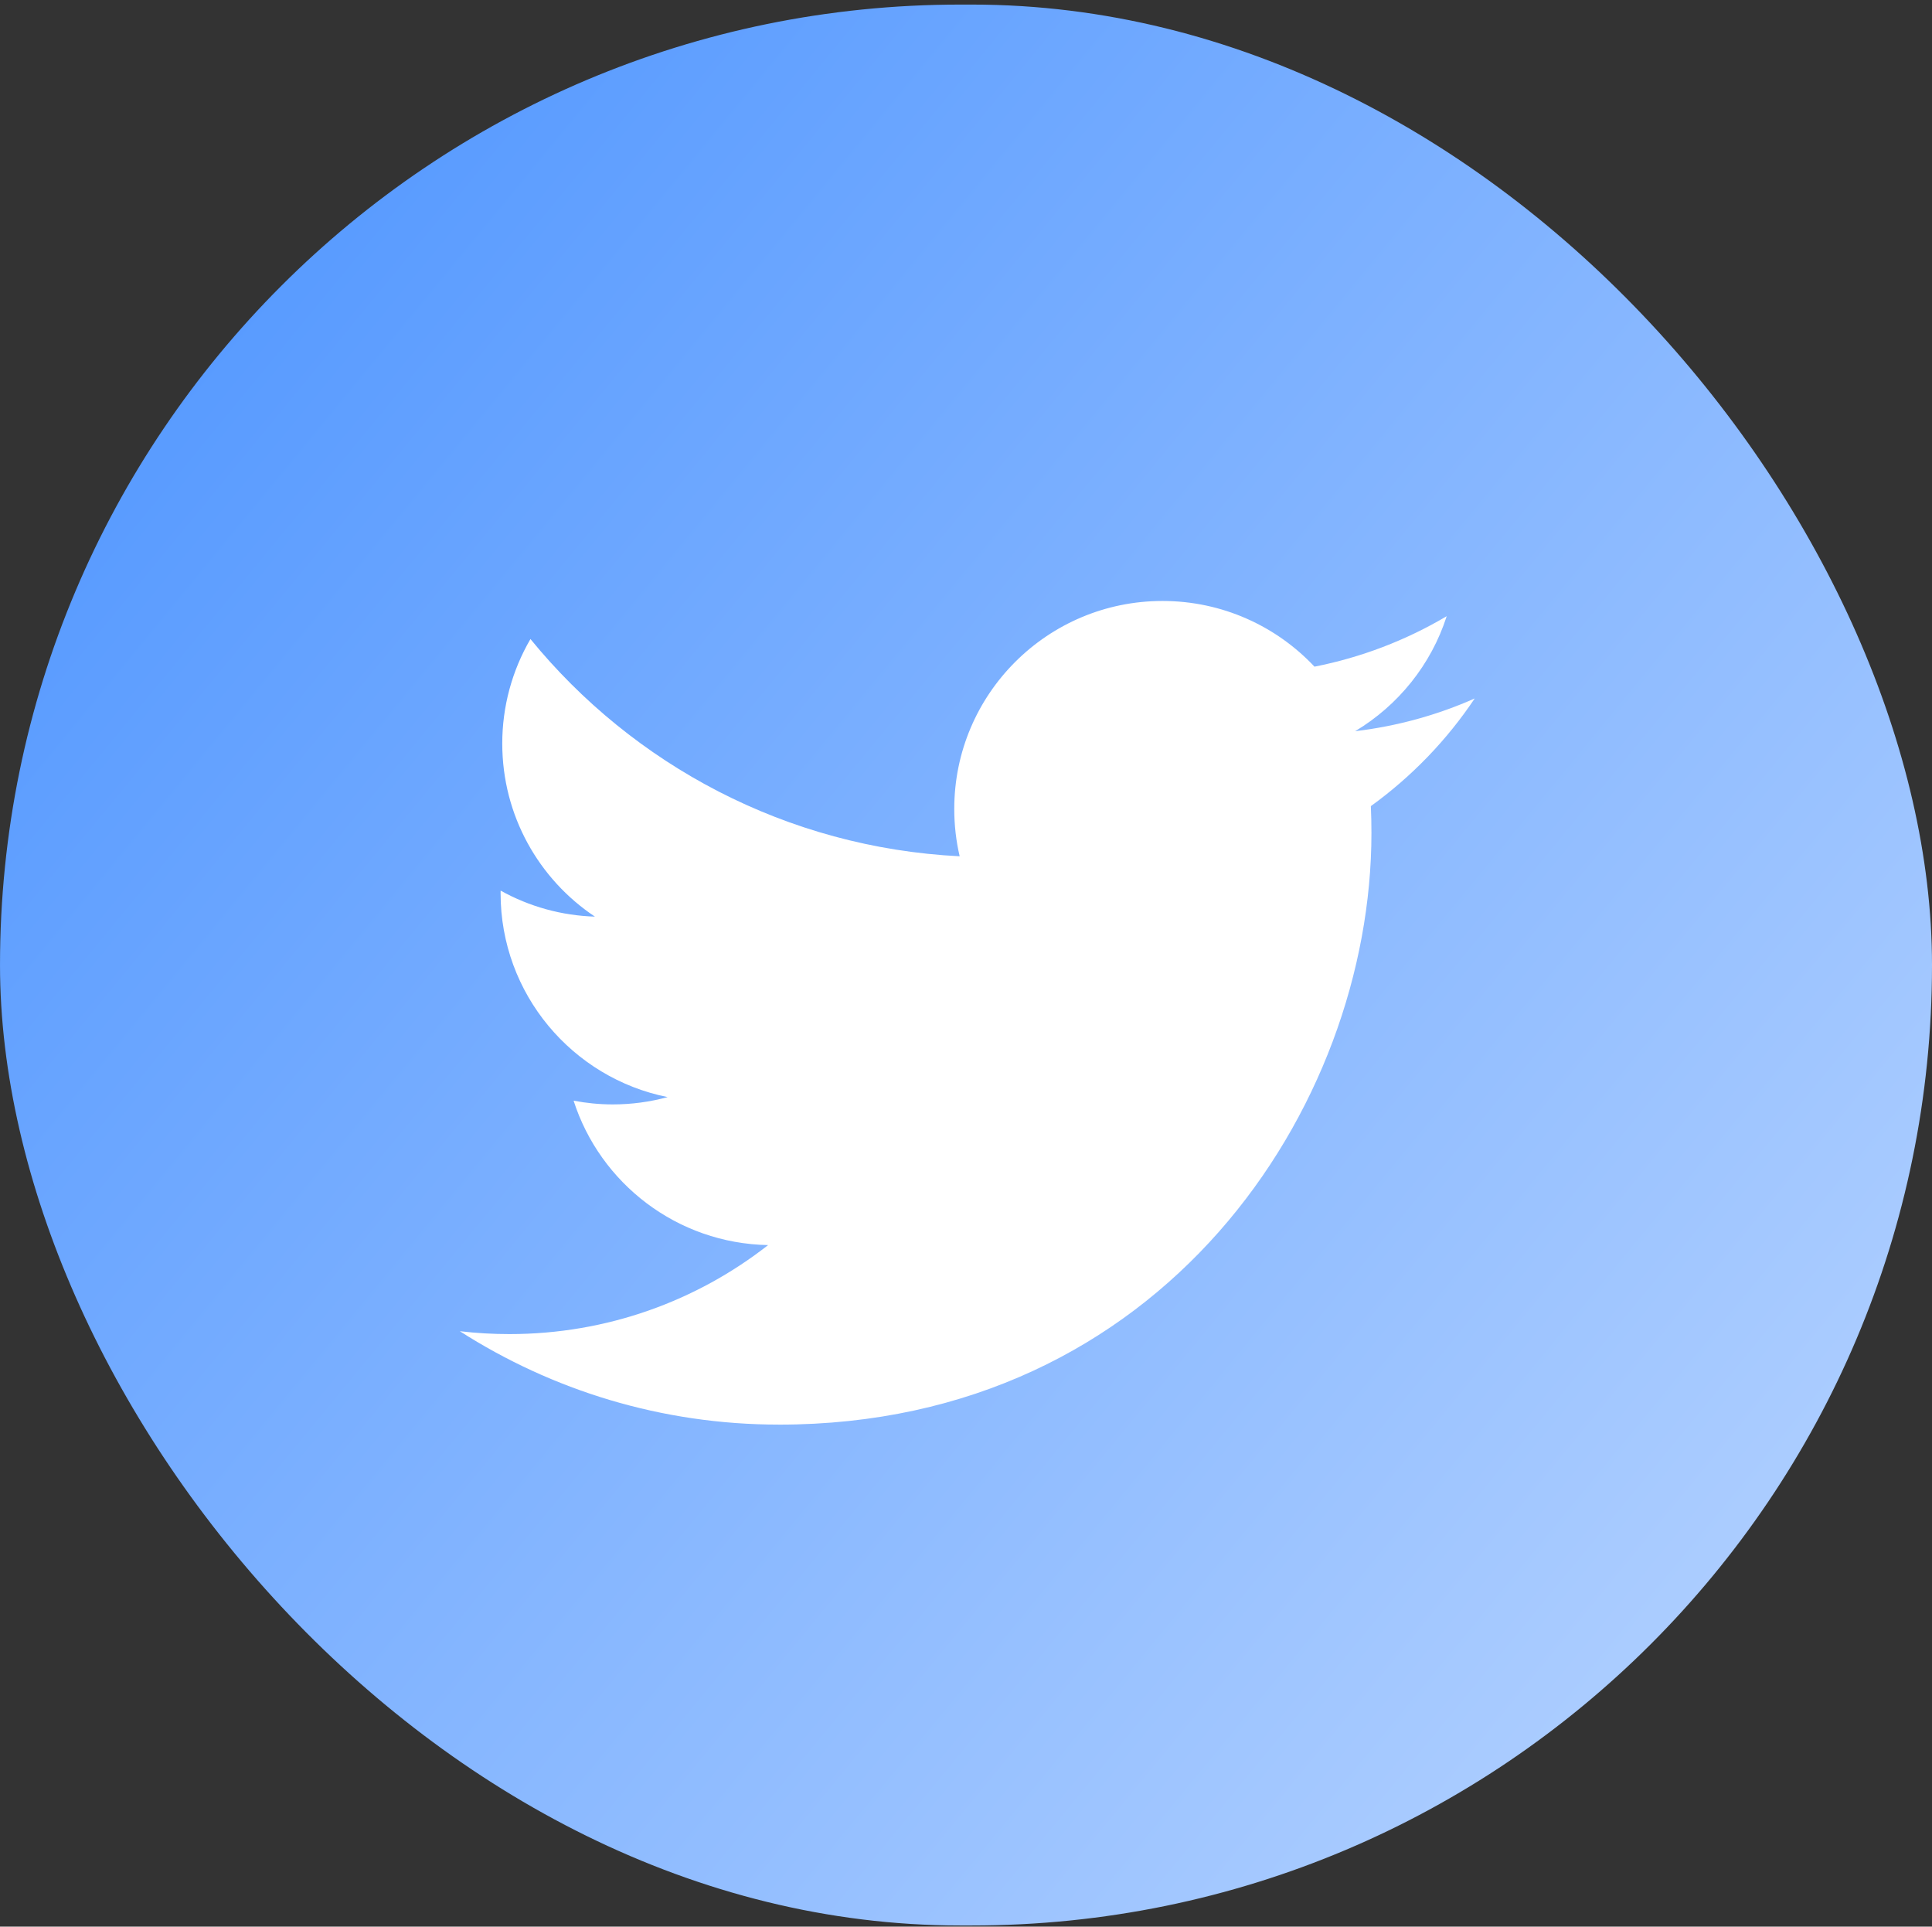
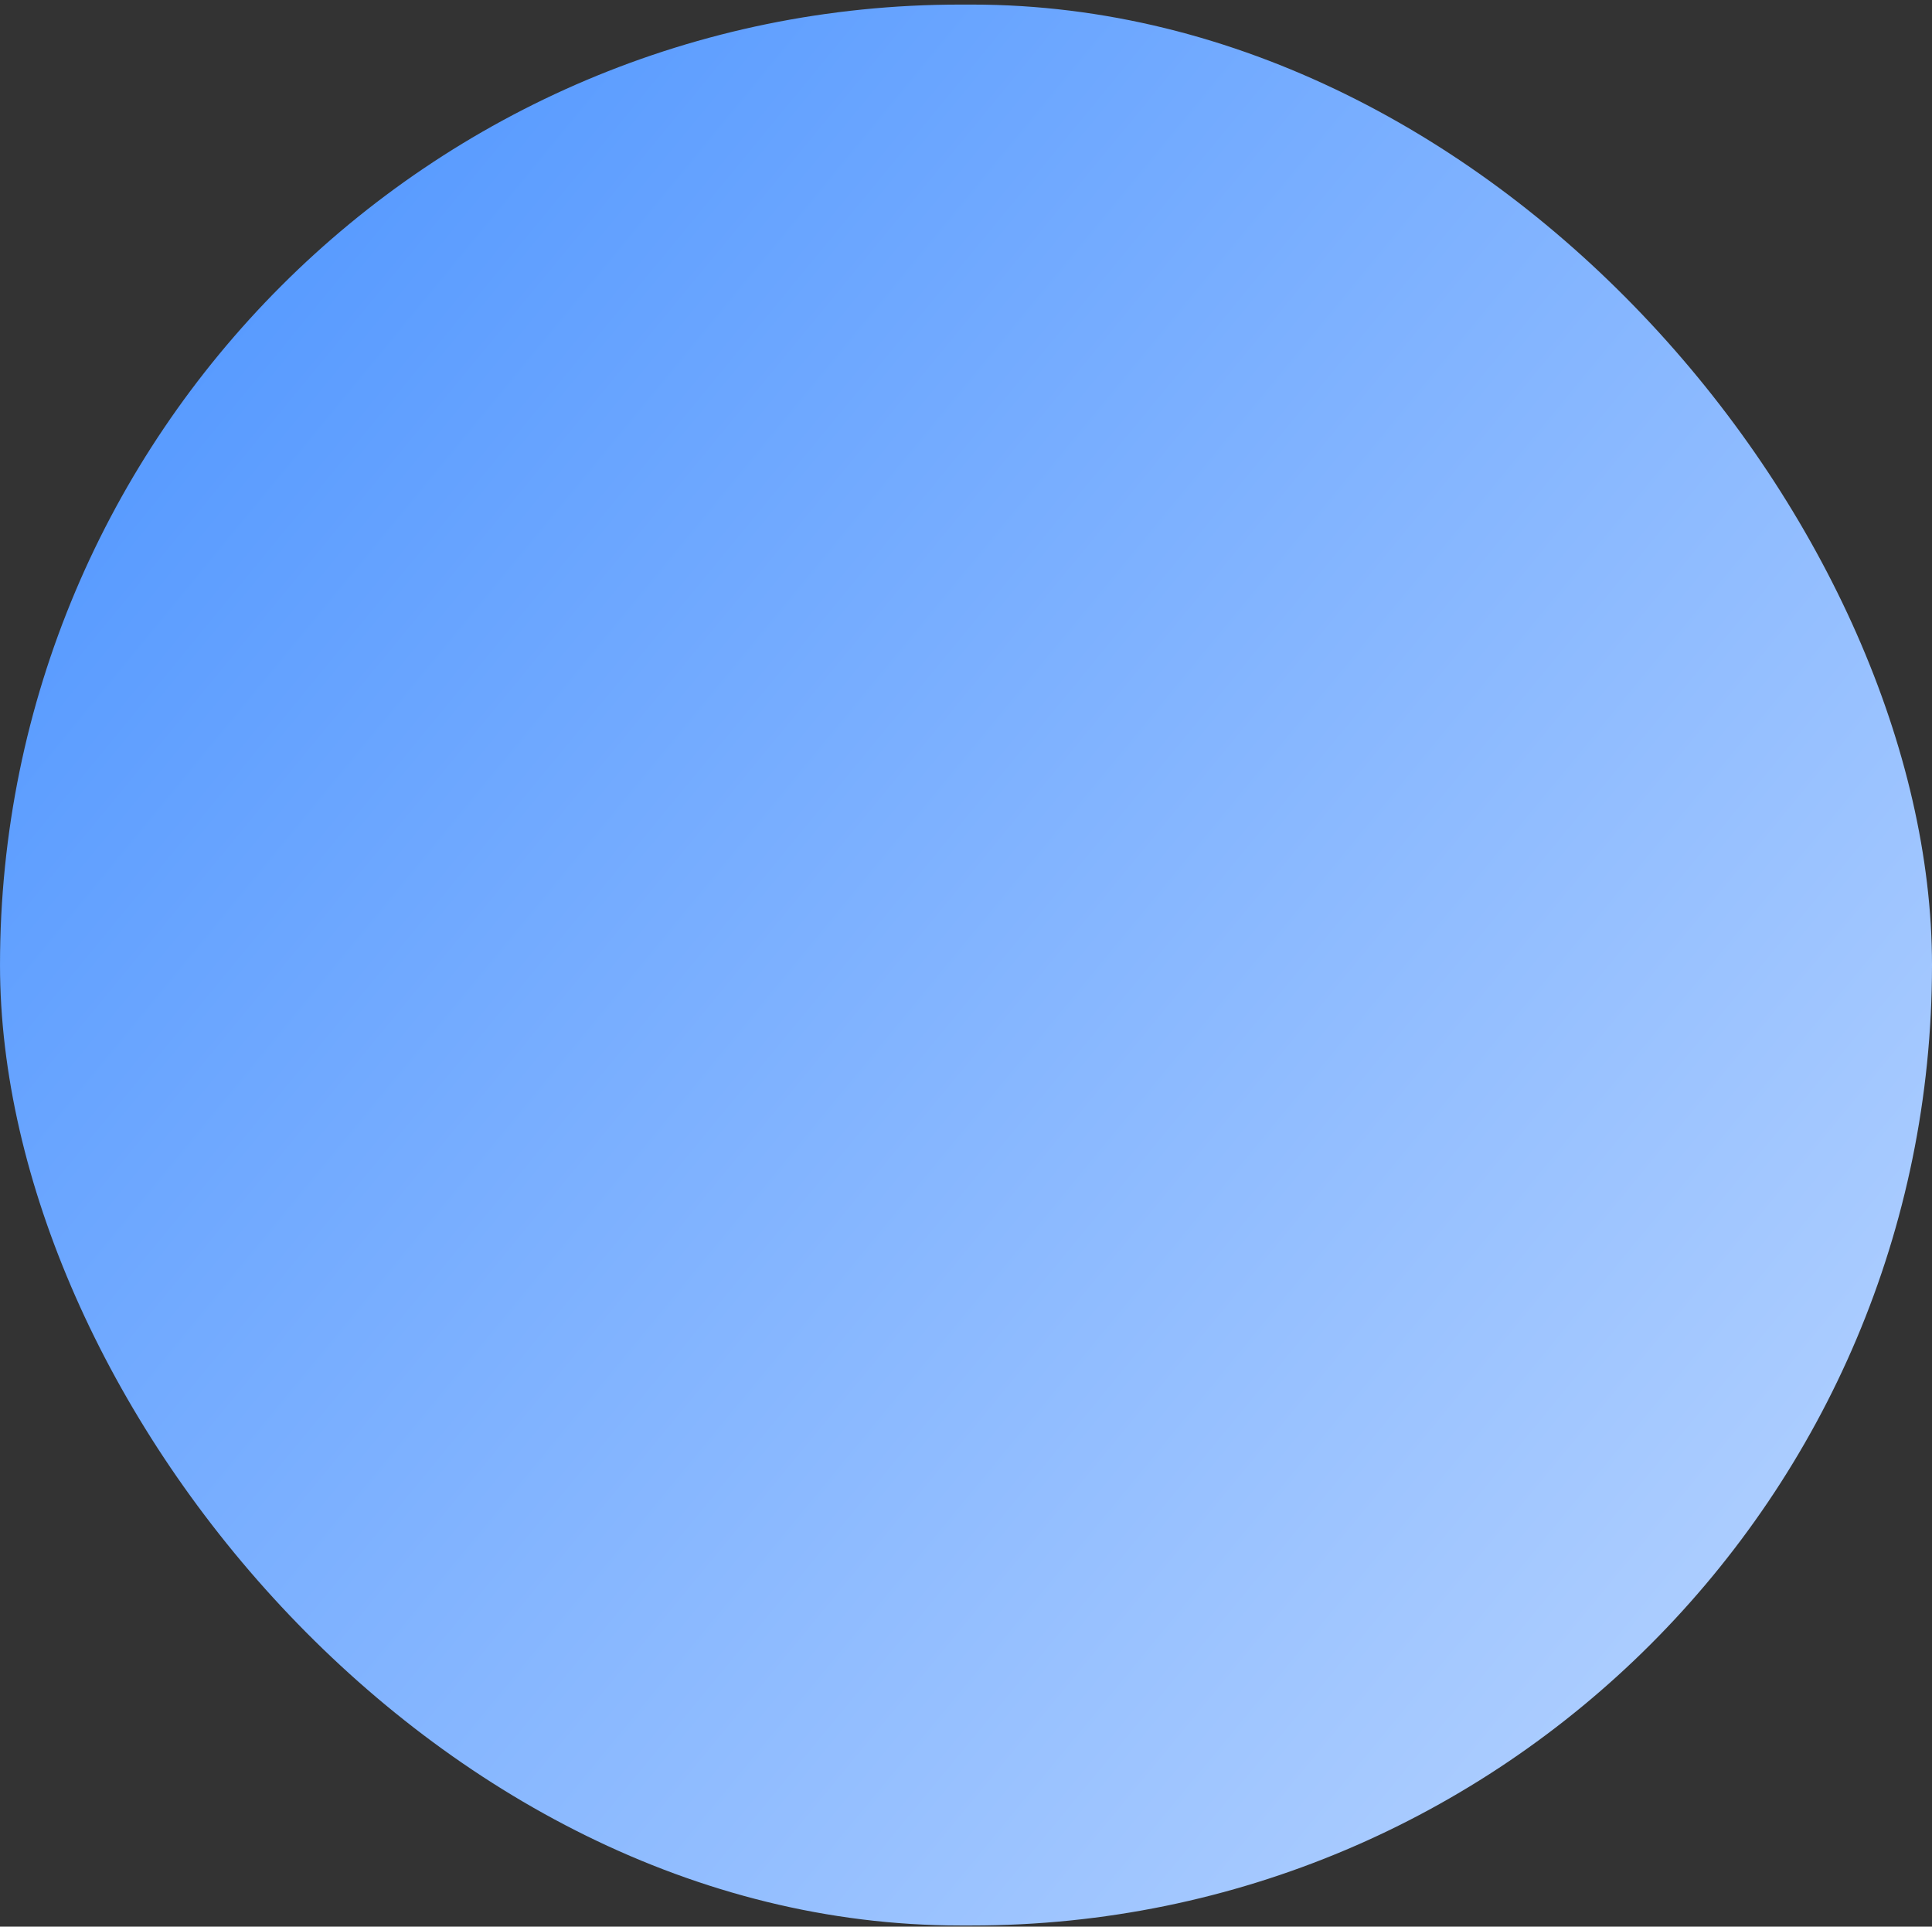
<svg xmlns="http://www.w3.org/2000/svg" width="336" height="335" viewBox="0 0 336 335" fill="none">
  <rect x="0" y="0" width="336" height="335" fill="#333333" stroke="none" />
  <rect x="0.001" y="0.796" width="336" height="334" rx="167" fill="url(#paint0_linear_16_14472)" />
  <g clip-path="url(#clip0_16_14472)">
-     <path d="M135.478 247.708C202.086 247.708 238.511 192.615 238.511 144.84C238.511 143.276 238.479 141.718 238.409 140.167C245.496 135.047 251.613 128.707 256.472 121.446C249.983 124.326 243.001 126.264 235.676 127.138C243.153 122.662 248.892 115.581 251.601 107.141C244.492 111.351 236.715 114.319 228.606 115.917C221.998 108.889 212.59 104.494 202.173 104.494C182.175 104.494 165.959 120.685 165.959 140.643C165.959 143.481 166.277 146.24 166.898 148.887C136.801 147.375 110.114 132.988 92.253 111.113C89.036 116.63 87.344 122.901 87.35 129.284C87.35 141.828 93.742 152.901 103.464 159.379C97.714 159.204 92.089 157.653 87.064 154.857C87.059 155.009 87.059 155.157 87.059 155.319C87.059 172.828 99.541 187.447 116.11 190.759C112.998 191.606 109.787 192.033 106.562 192.031C104.232 192.031 101.962 191.803 99.756 191.38C104.366 205.745 117.734 216.198 133.584 216.491C121.19 226.189 105.577 231.966 88.608 231.966C85.721 231.969 82.837 231.801 79.97 231.465C95.997 241.721 115.027 247.705 135.48 247.705" fill="white" />
-   </g>
+     </g>
  <defs>
    <linearGradient id="paint0_linear_16_14472" x1="-88.516" y1="-25.358" x2="556.116" y2="505.082" gradientUnits="userSpaceOnUse">
      <stop stop-color="#3485FF" />
      <stop offset="1" stop-color="white" />
    </linearGradient>
    <clipPath id="clip0_16_14472">
      <rect width="238" height="160" fill="white" transform="translate(49.221 87.708)" />
    </clipPath>
  </defs>
</svg>